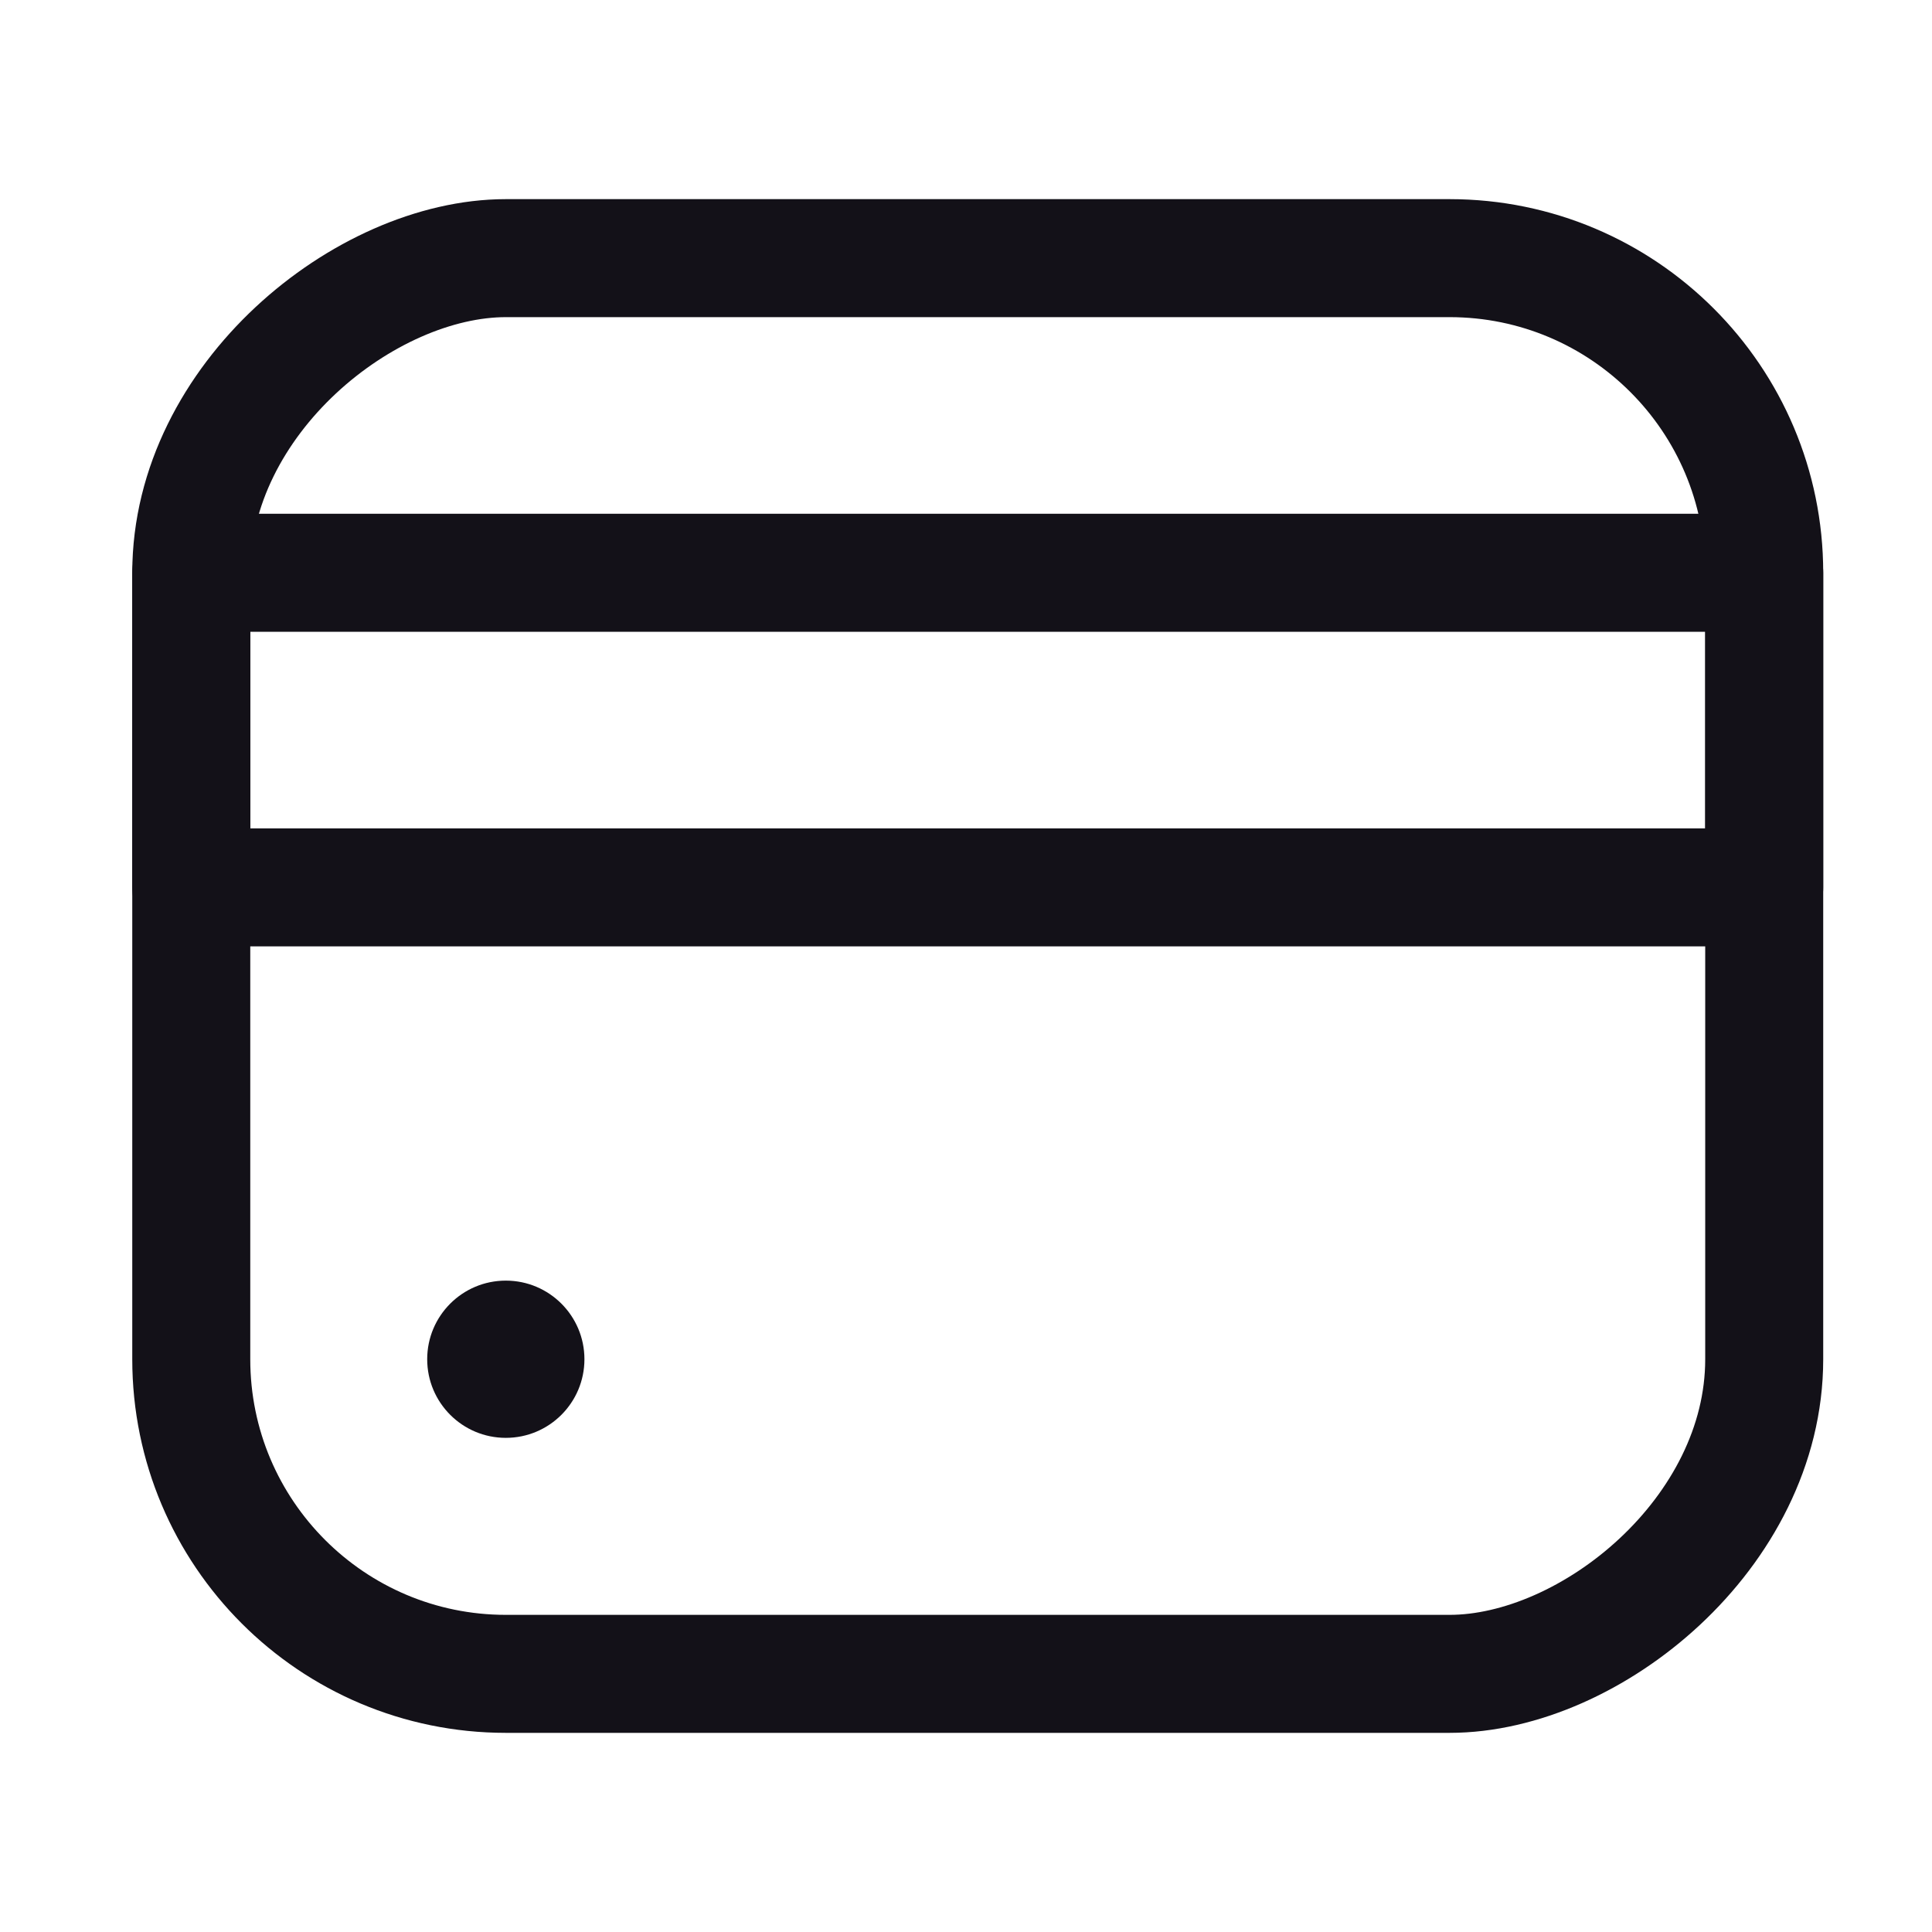
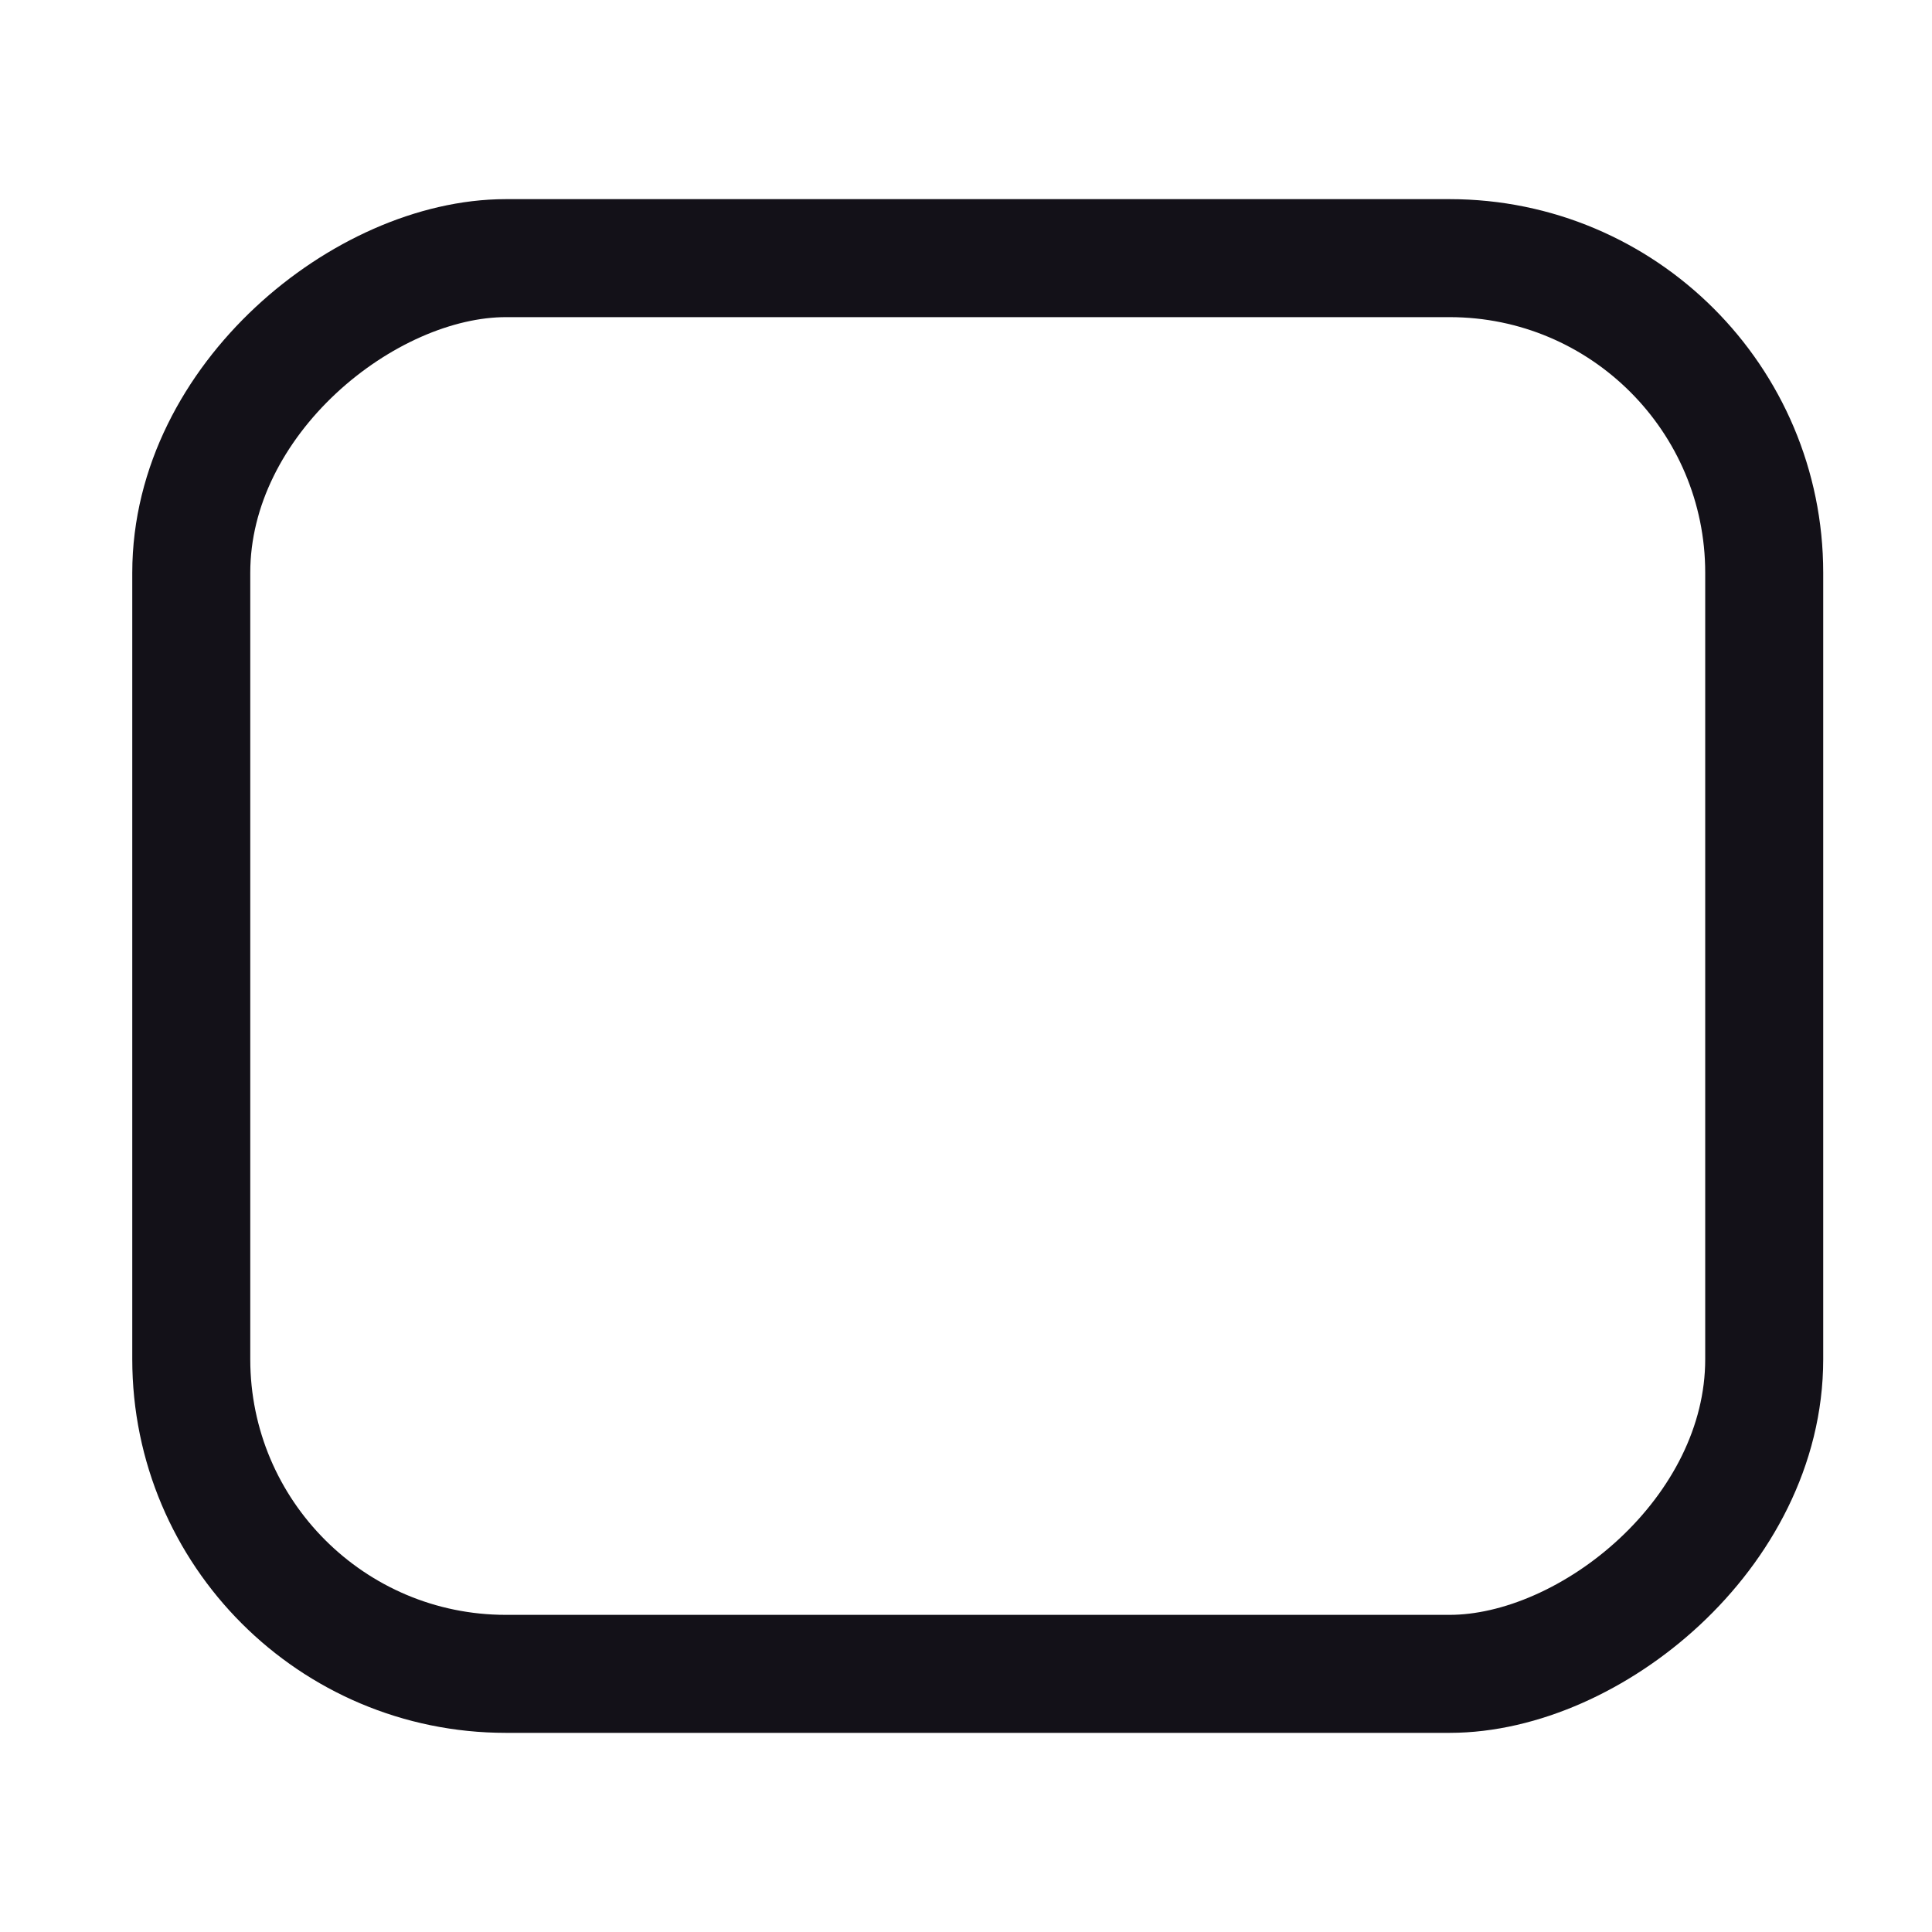
<svg xmlns="http://www.w3.org/2000/svg" fill="none" viewBox="0 0 26 26" height="26" width="26">
  <rect stroke-width="1.588" stroke="#131118" transform="rotate(90 23.742 3.474)" rx="4.234" height="21.168" width="19.052" y="3.474" x="23.742" />
-   <circle fill="#131118" r="1.058" cy="18.292" cx="6.807" />
-   <path stroke-linejoin="round" stroke-linecap="round" stroke-width="1.588" stroke="#131118" d="M2.574 7.708L23.742 7.708L23.742 11.942L2.574 11.942L2.574 7.708Z" />
</svg>